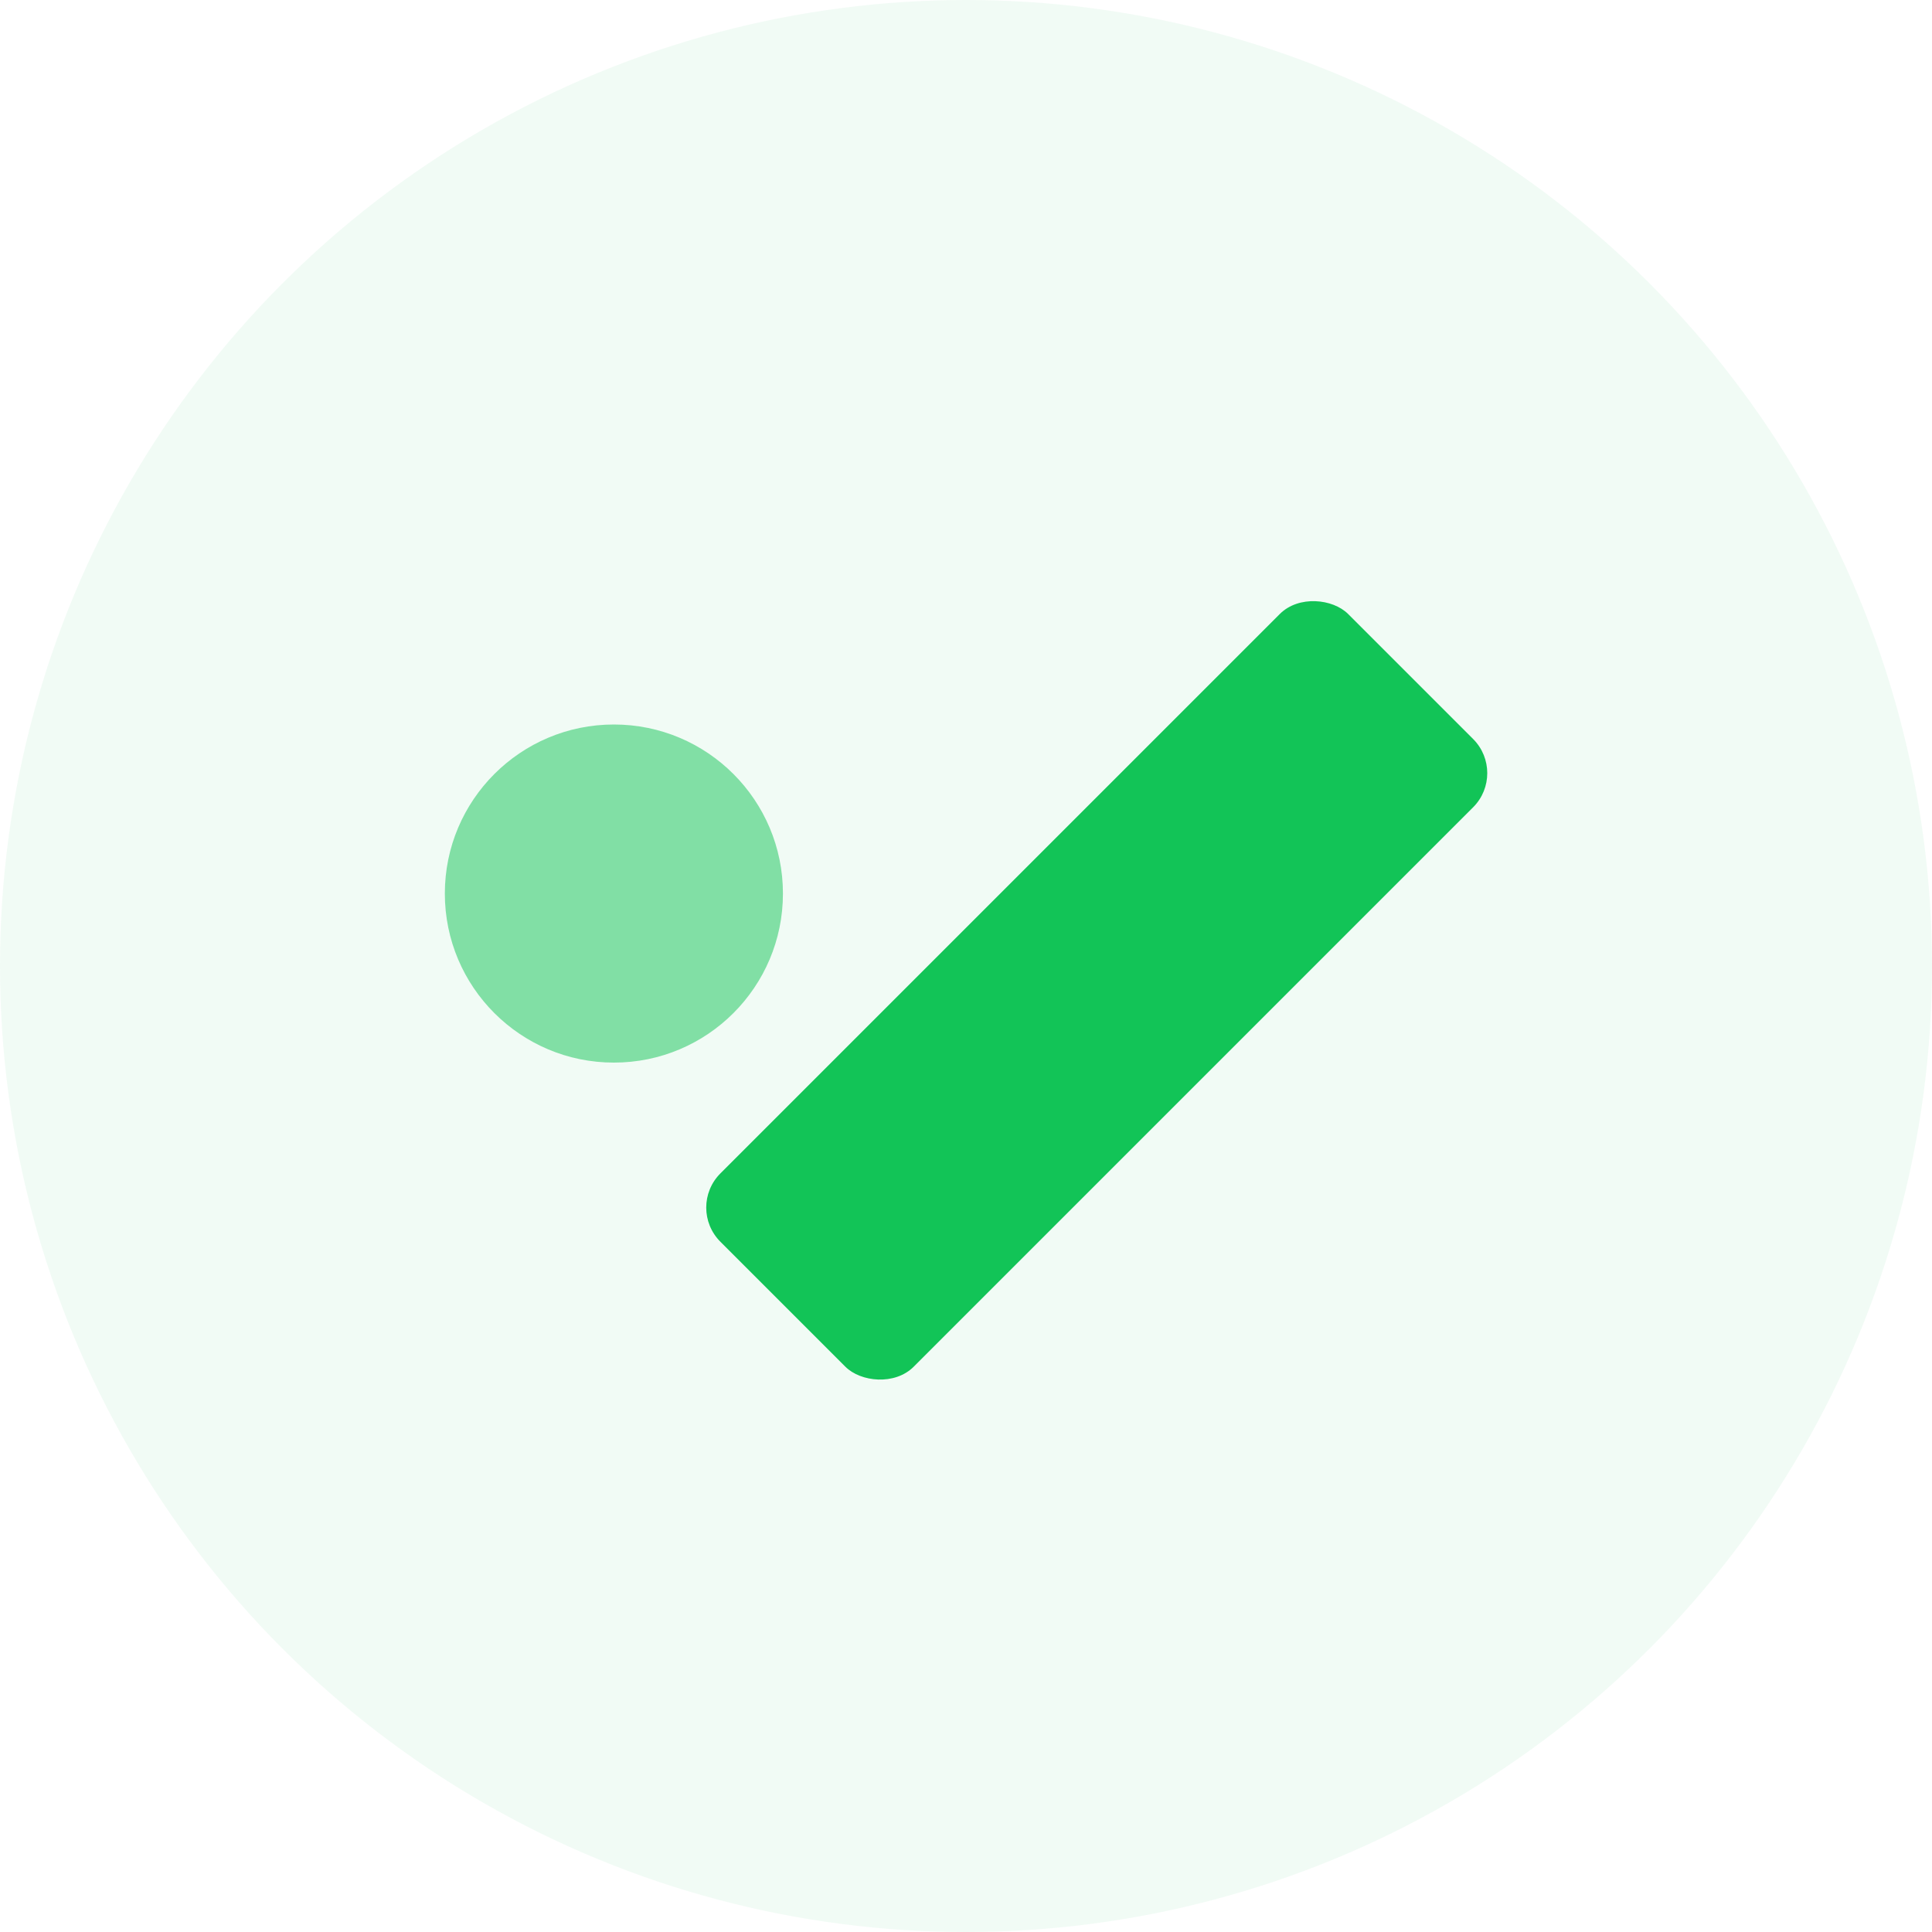
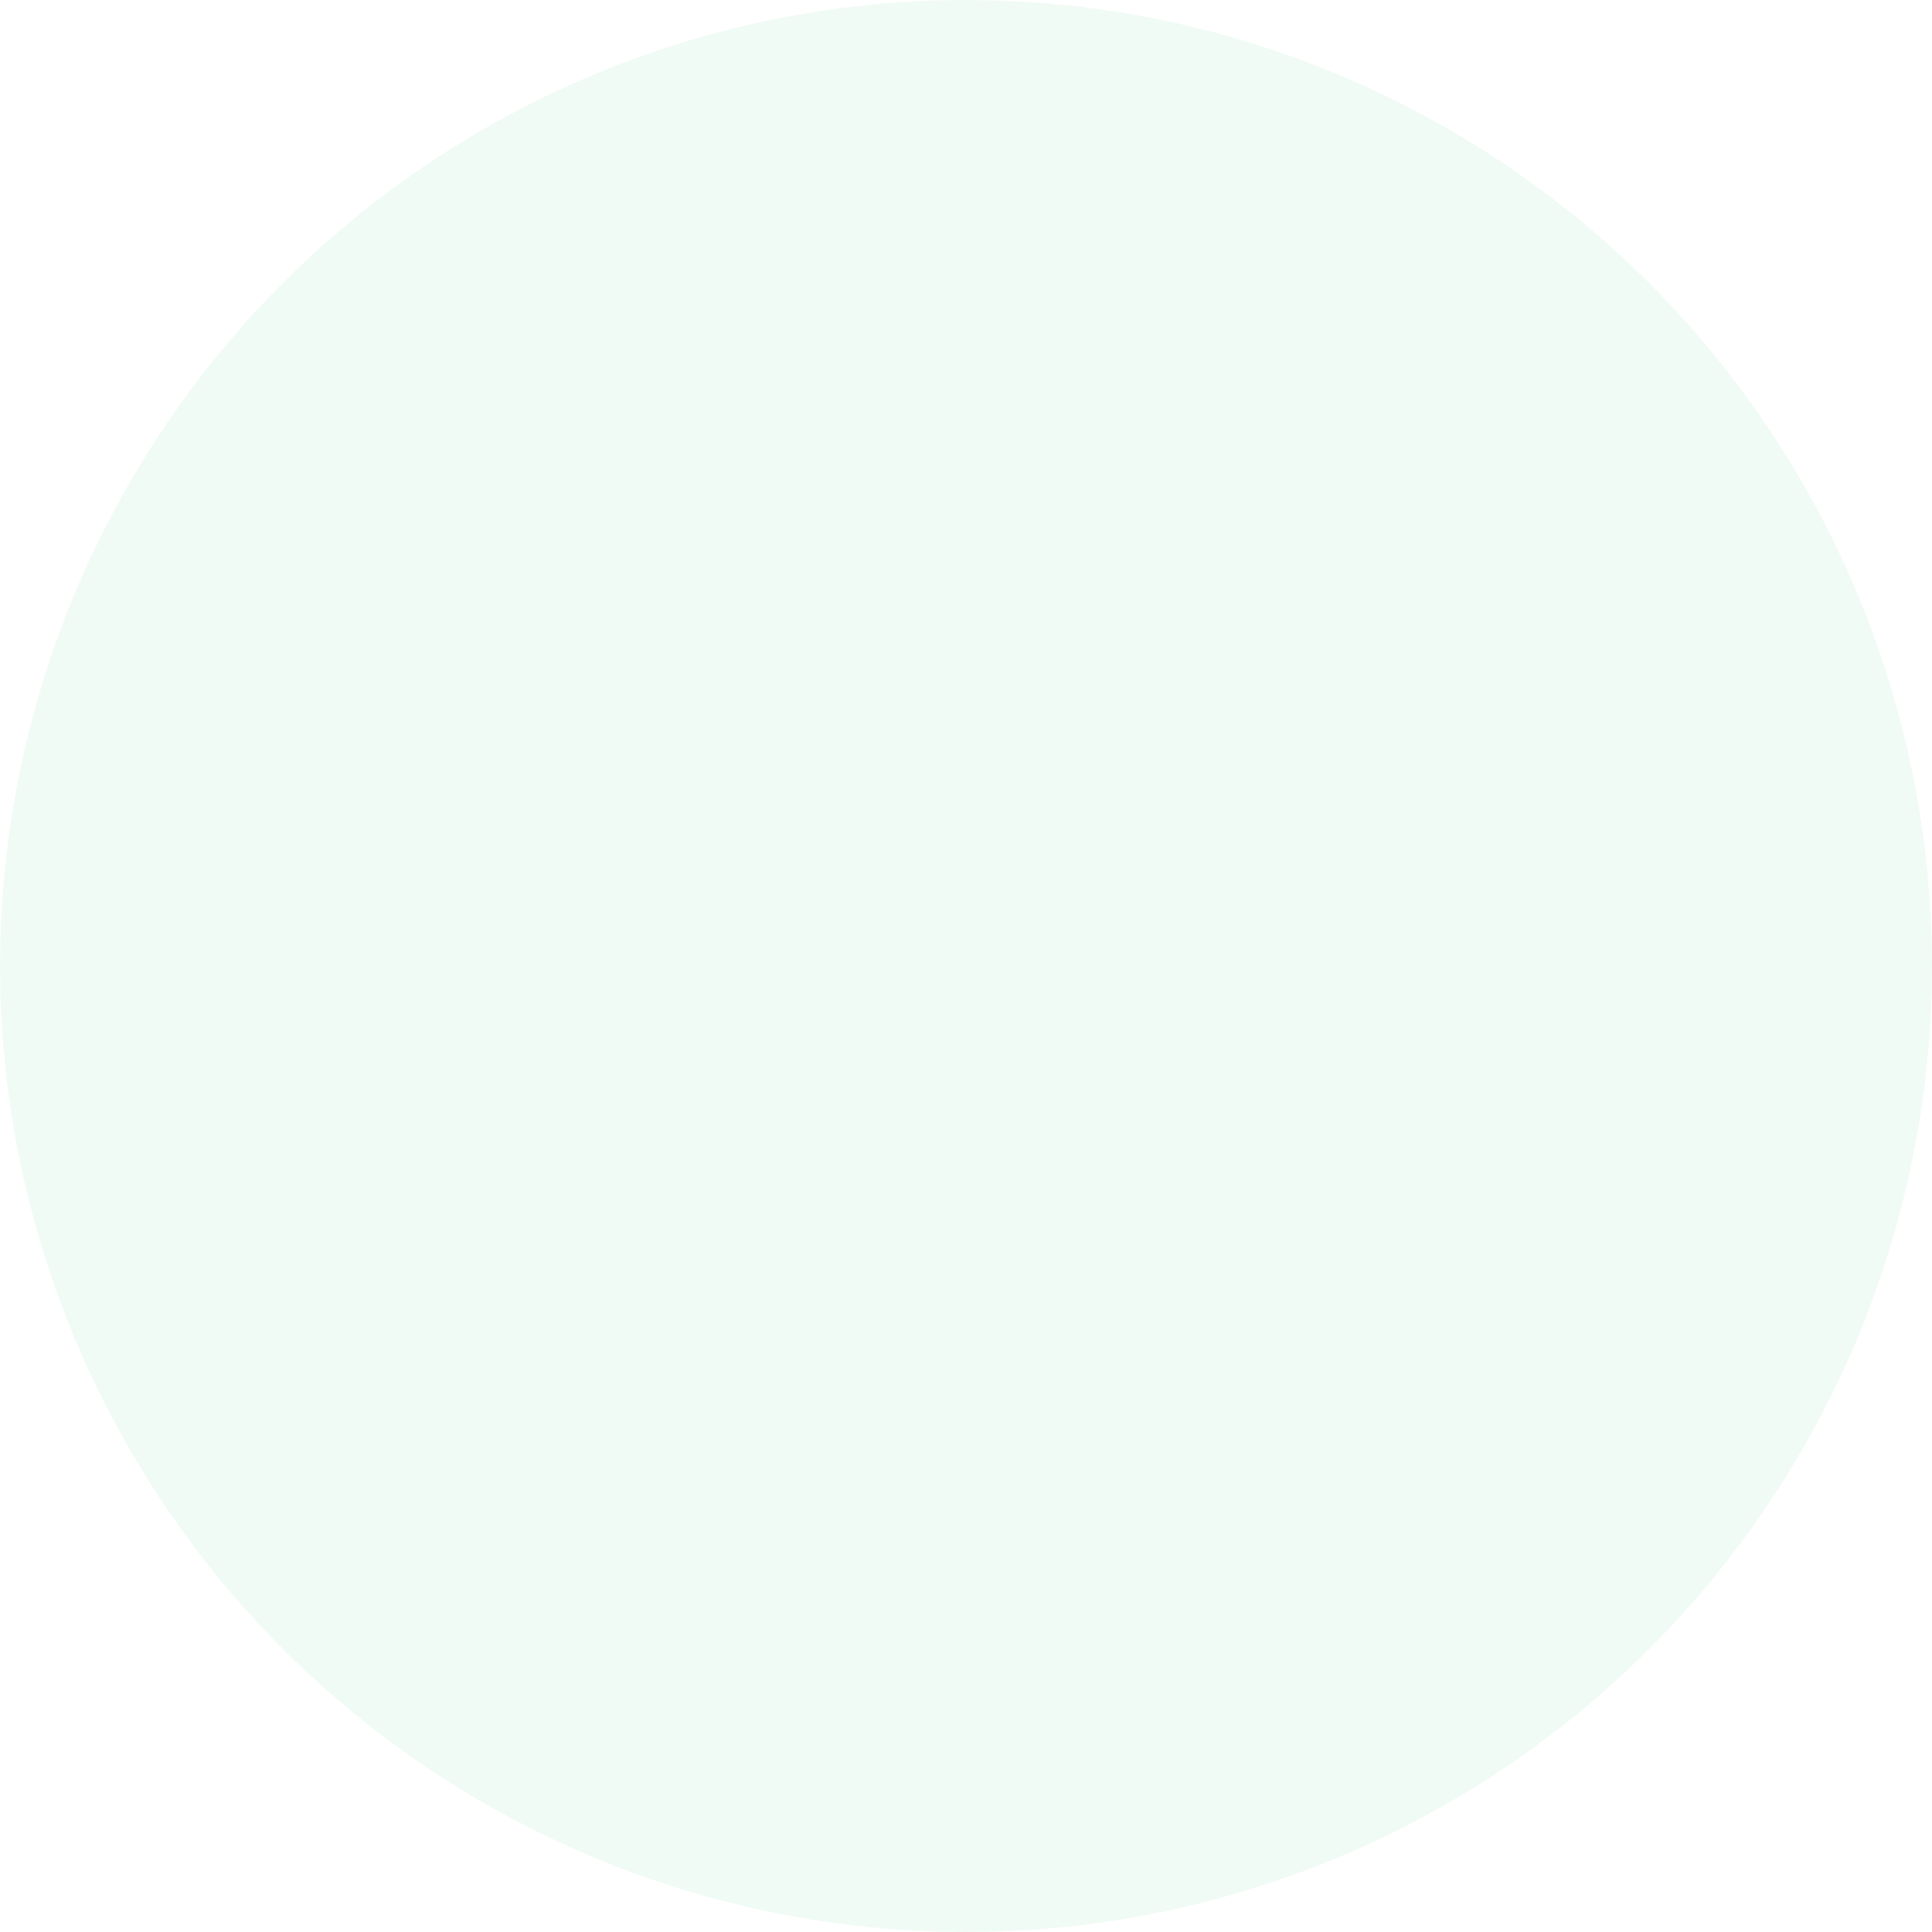
<svg xmlns="http://www.w3.org/2000/svg" id="Warstwa_1" data-name="Warstwa 1" viewBox="0 0 40 40">
  <defs>
    <style>
      .cls-1 {
        opacity: .5;
      }

      .cls-1, .cls-2, .cls-3 {
        fill: #12c457;
        stroke-width: 0px;
      }

      .cls-3 {
        opacity: .06;
      }
    </style>
  </defs>
  <circle class="cls-3" cx="20" cy="20" r="20" />
-   <circle class="cls-1" cx="12.71" cy="18.5" r="3.5" />
-   <rect class="cls-2" x="13.51" y="17.67" width="18.38" height="5.66" rx="1" ry="1" transform="translate(-7.84 22.06) rotate(-45)" />
</svg>